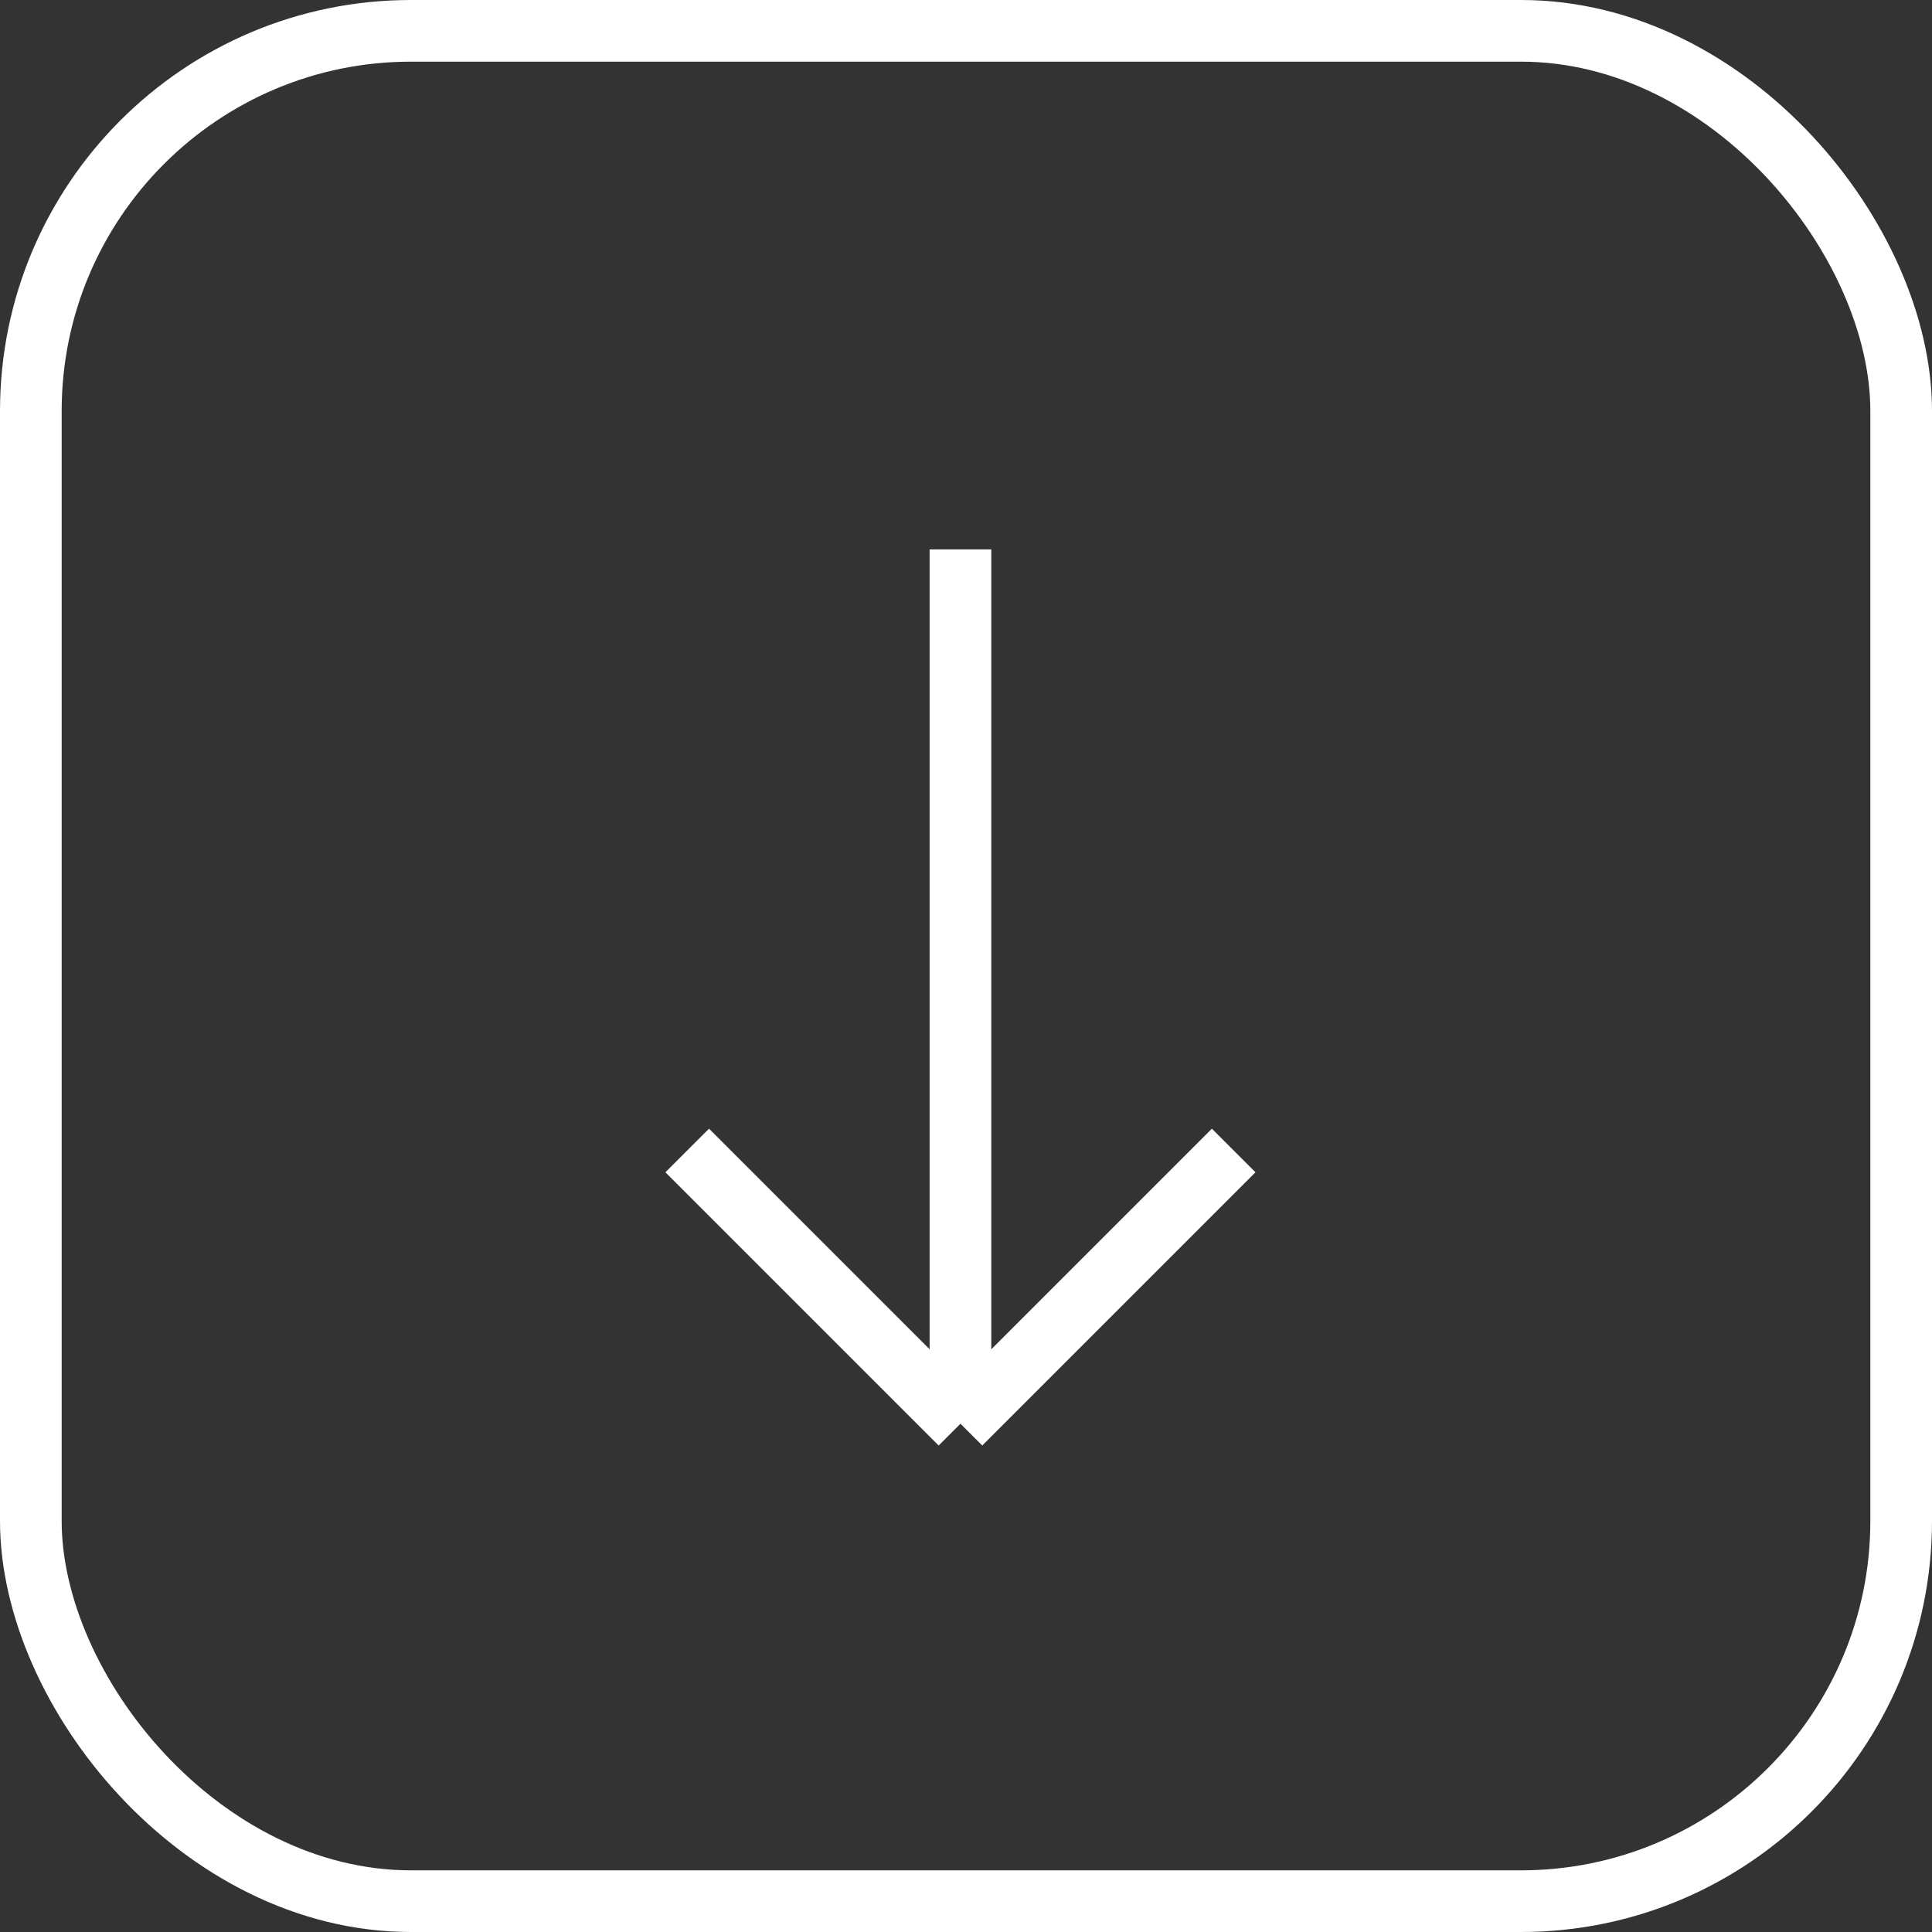
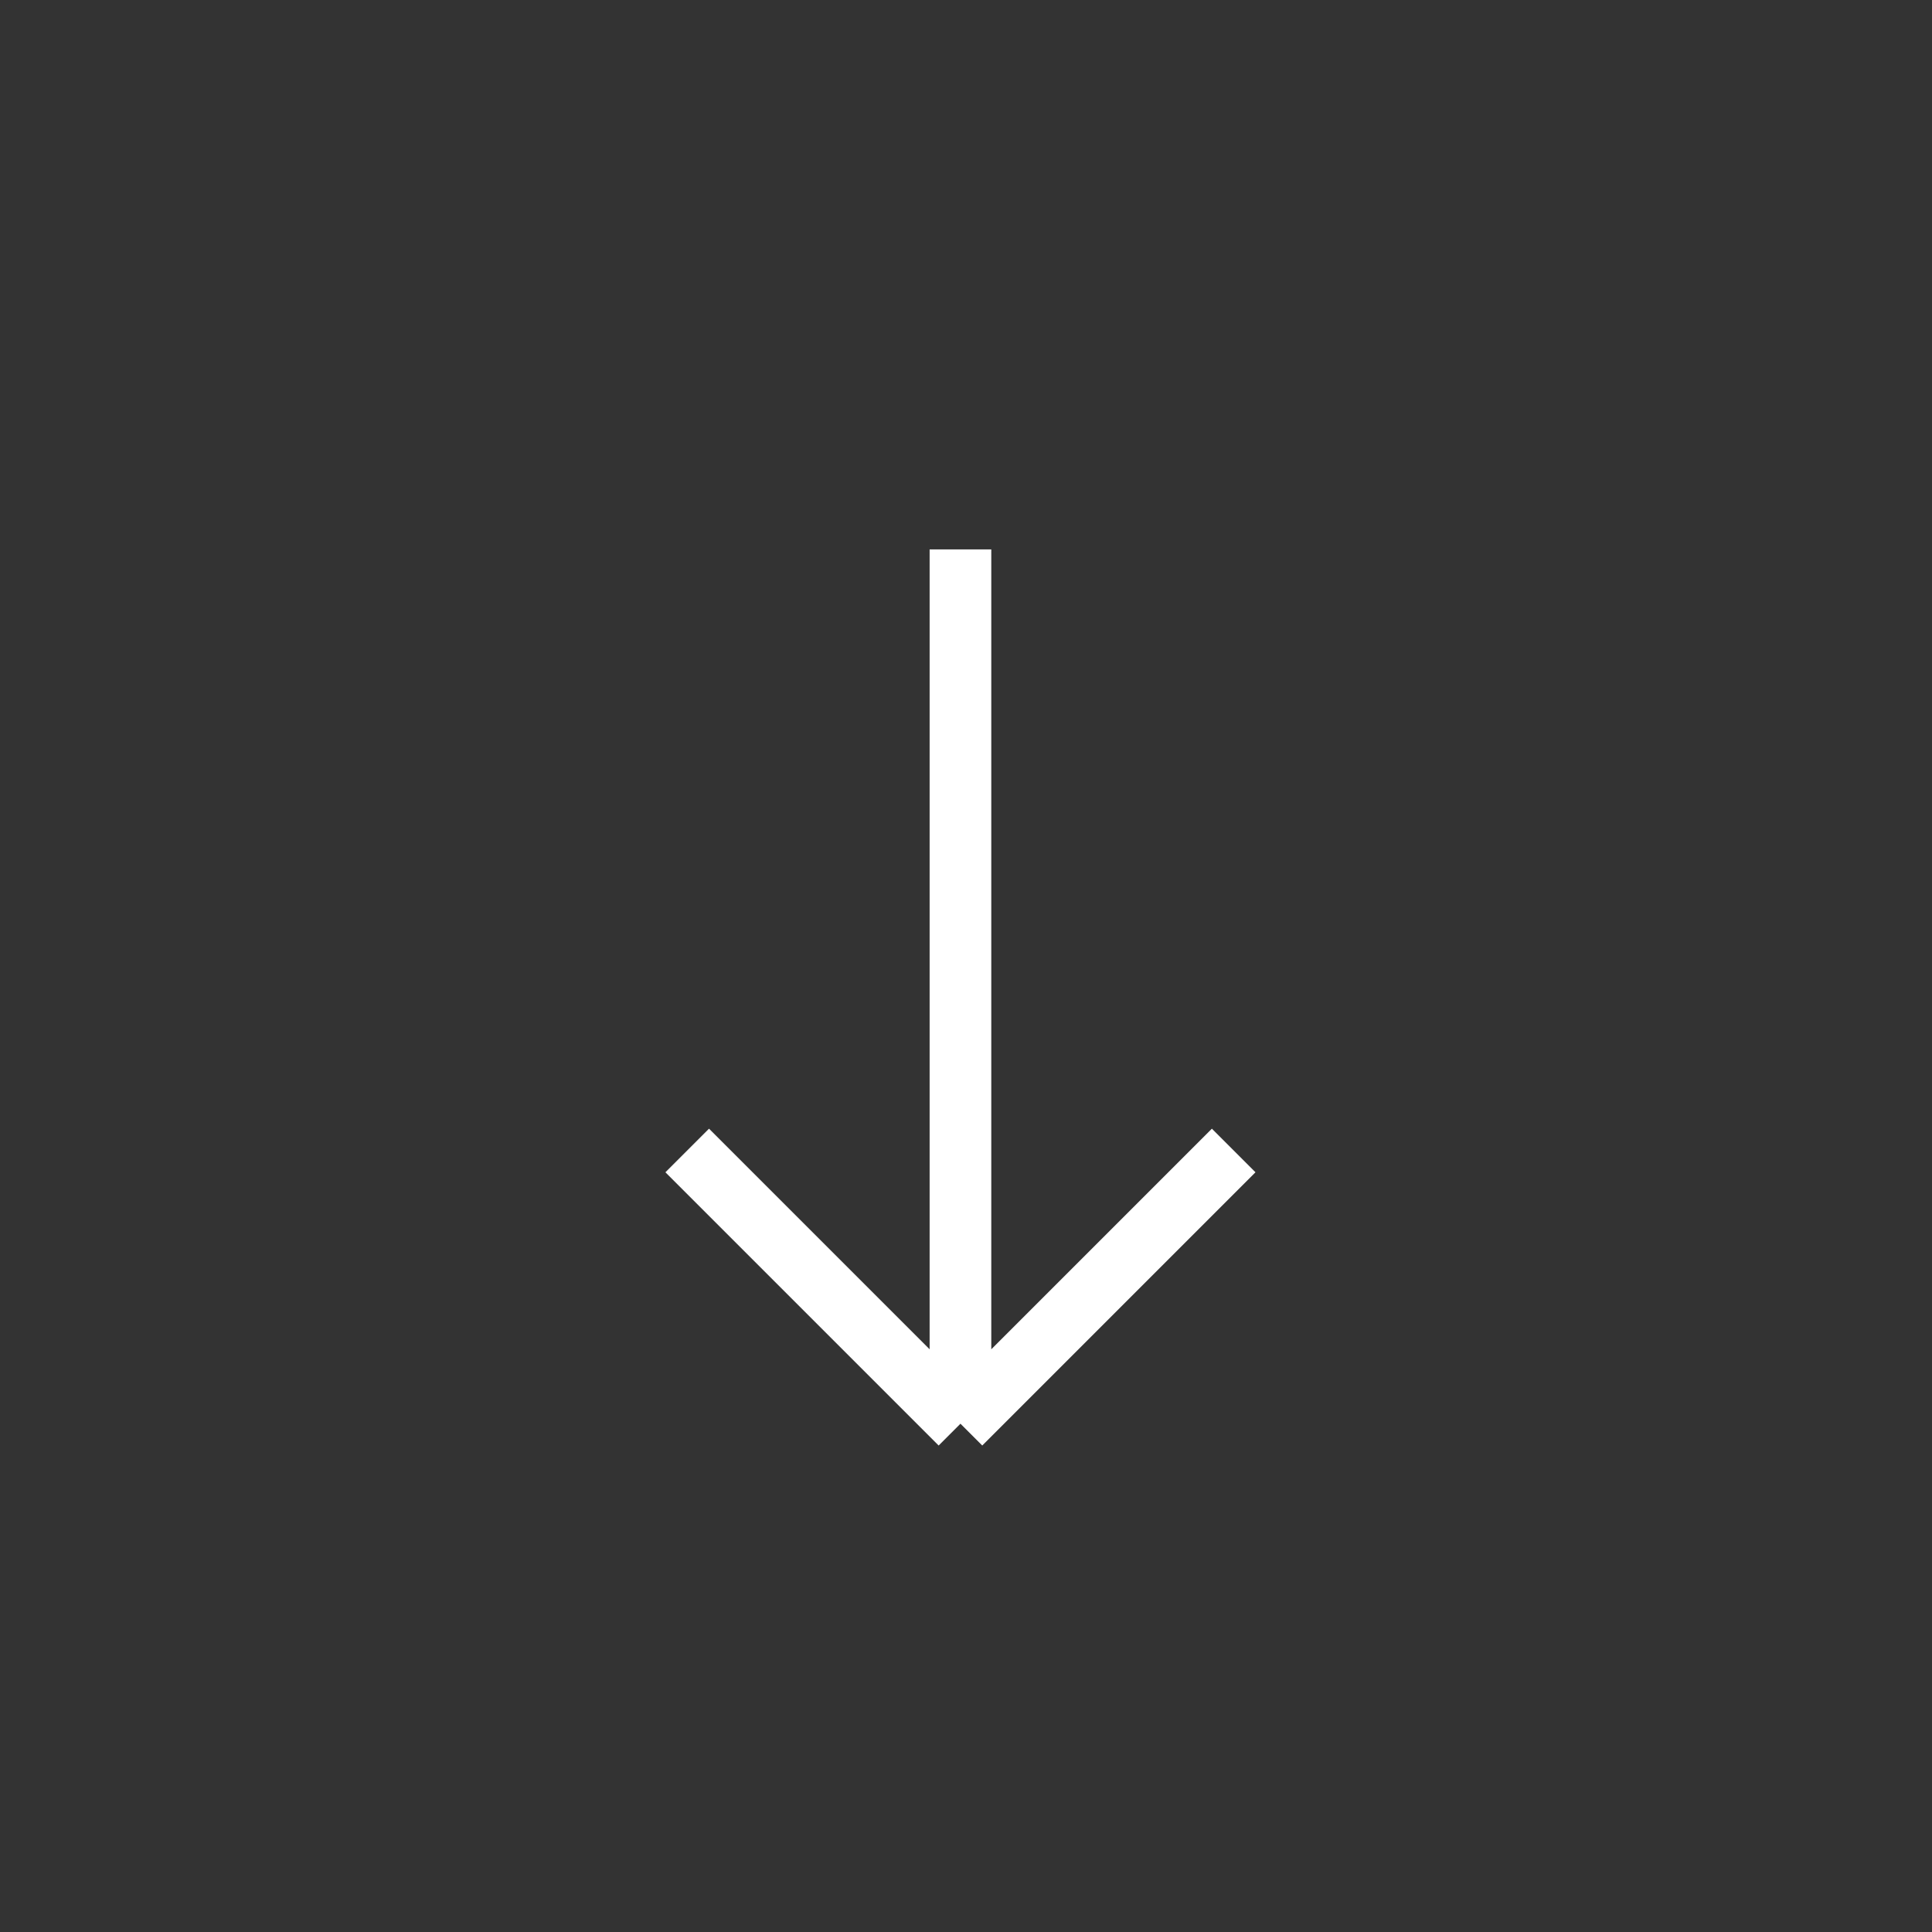
<svg xmlns="http://www.w3.org/2000/svg" width="47" height="47" viewBox="0 0 47 47" fill="none">
  <rect x="0" y="0" width="47" height="47" fill="#333333" stroke="none" />
-   <rect x="0.75" y="0.75" width="45.5" height="45.5" rx="9.25" stroke="white" stroke-width="1.5" />
  <path d="M23.365 13.365L23.365 34.635M23.365 34.635L16.718 27.988M23.365 34.635L30.012 27.988" stroke="white" stroke-width="1.5" />
</svg>